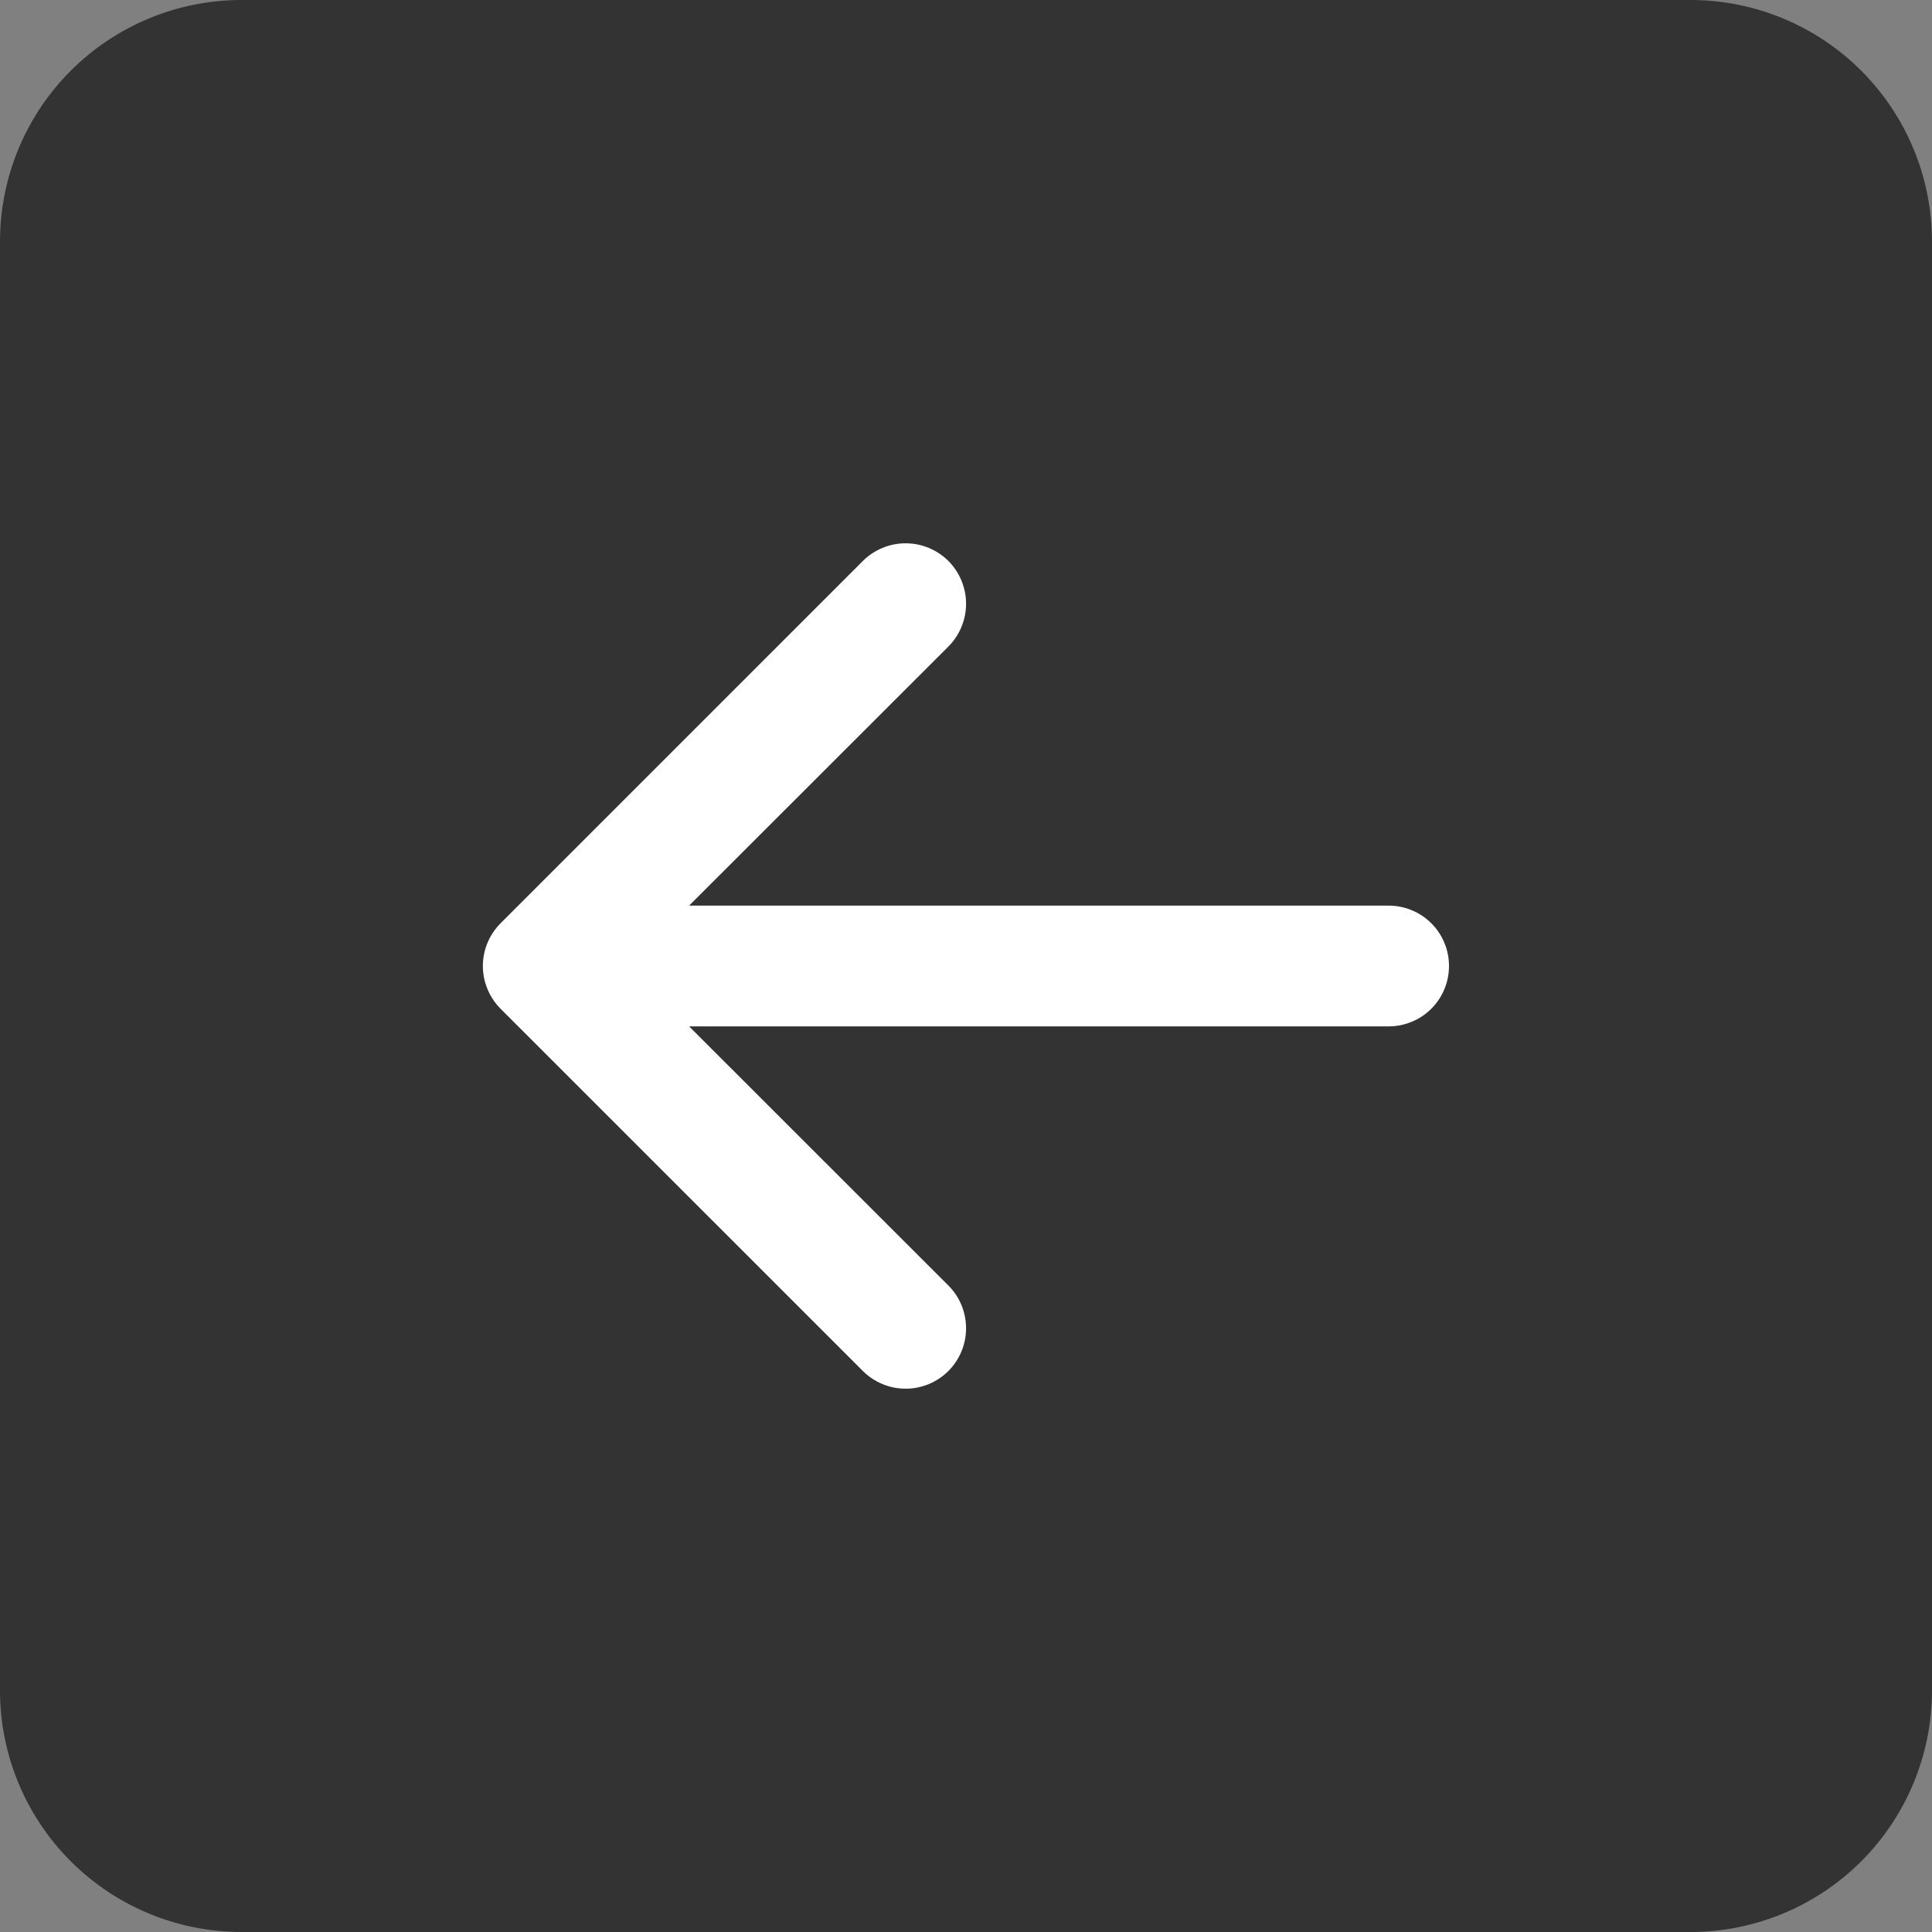
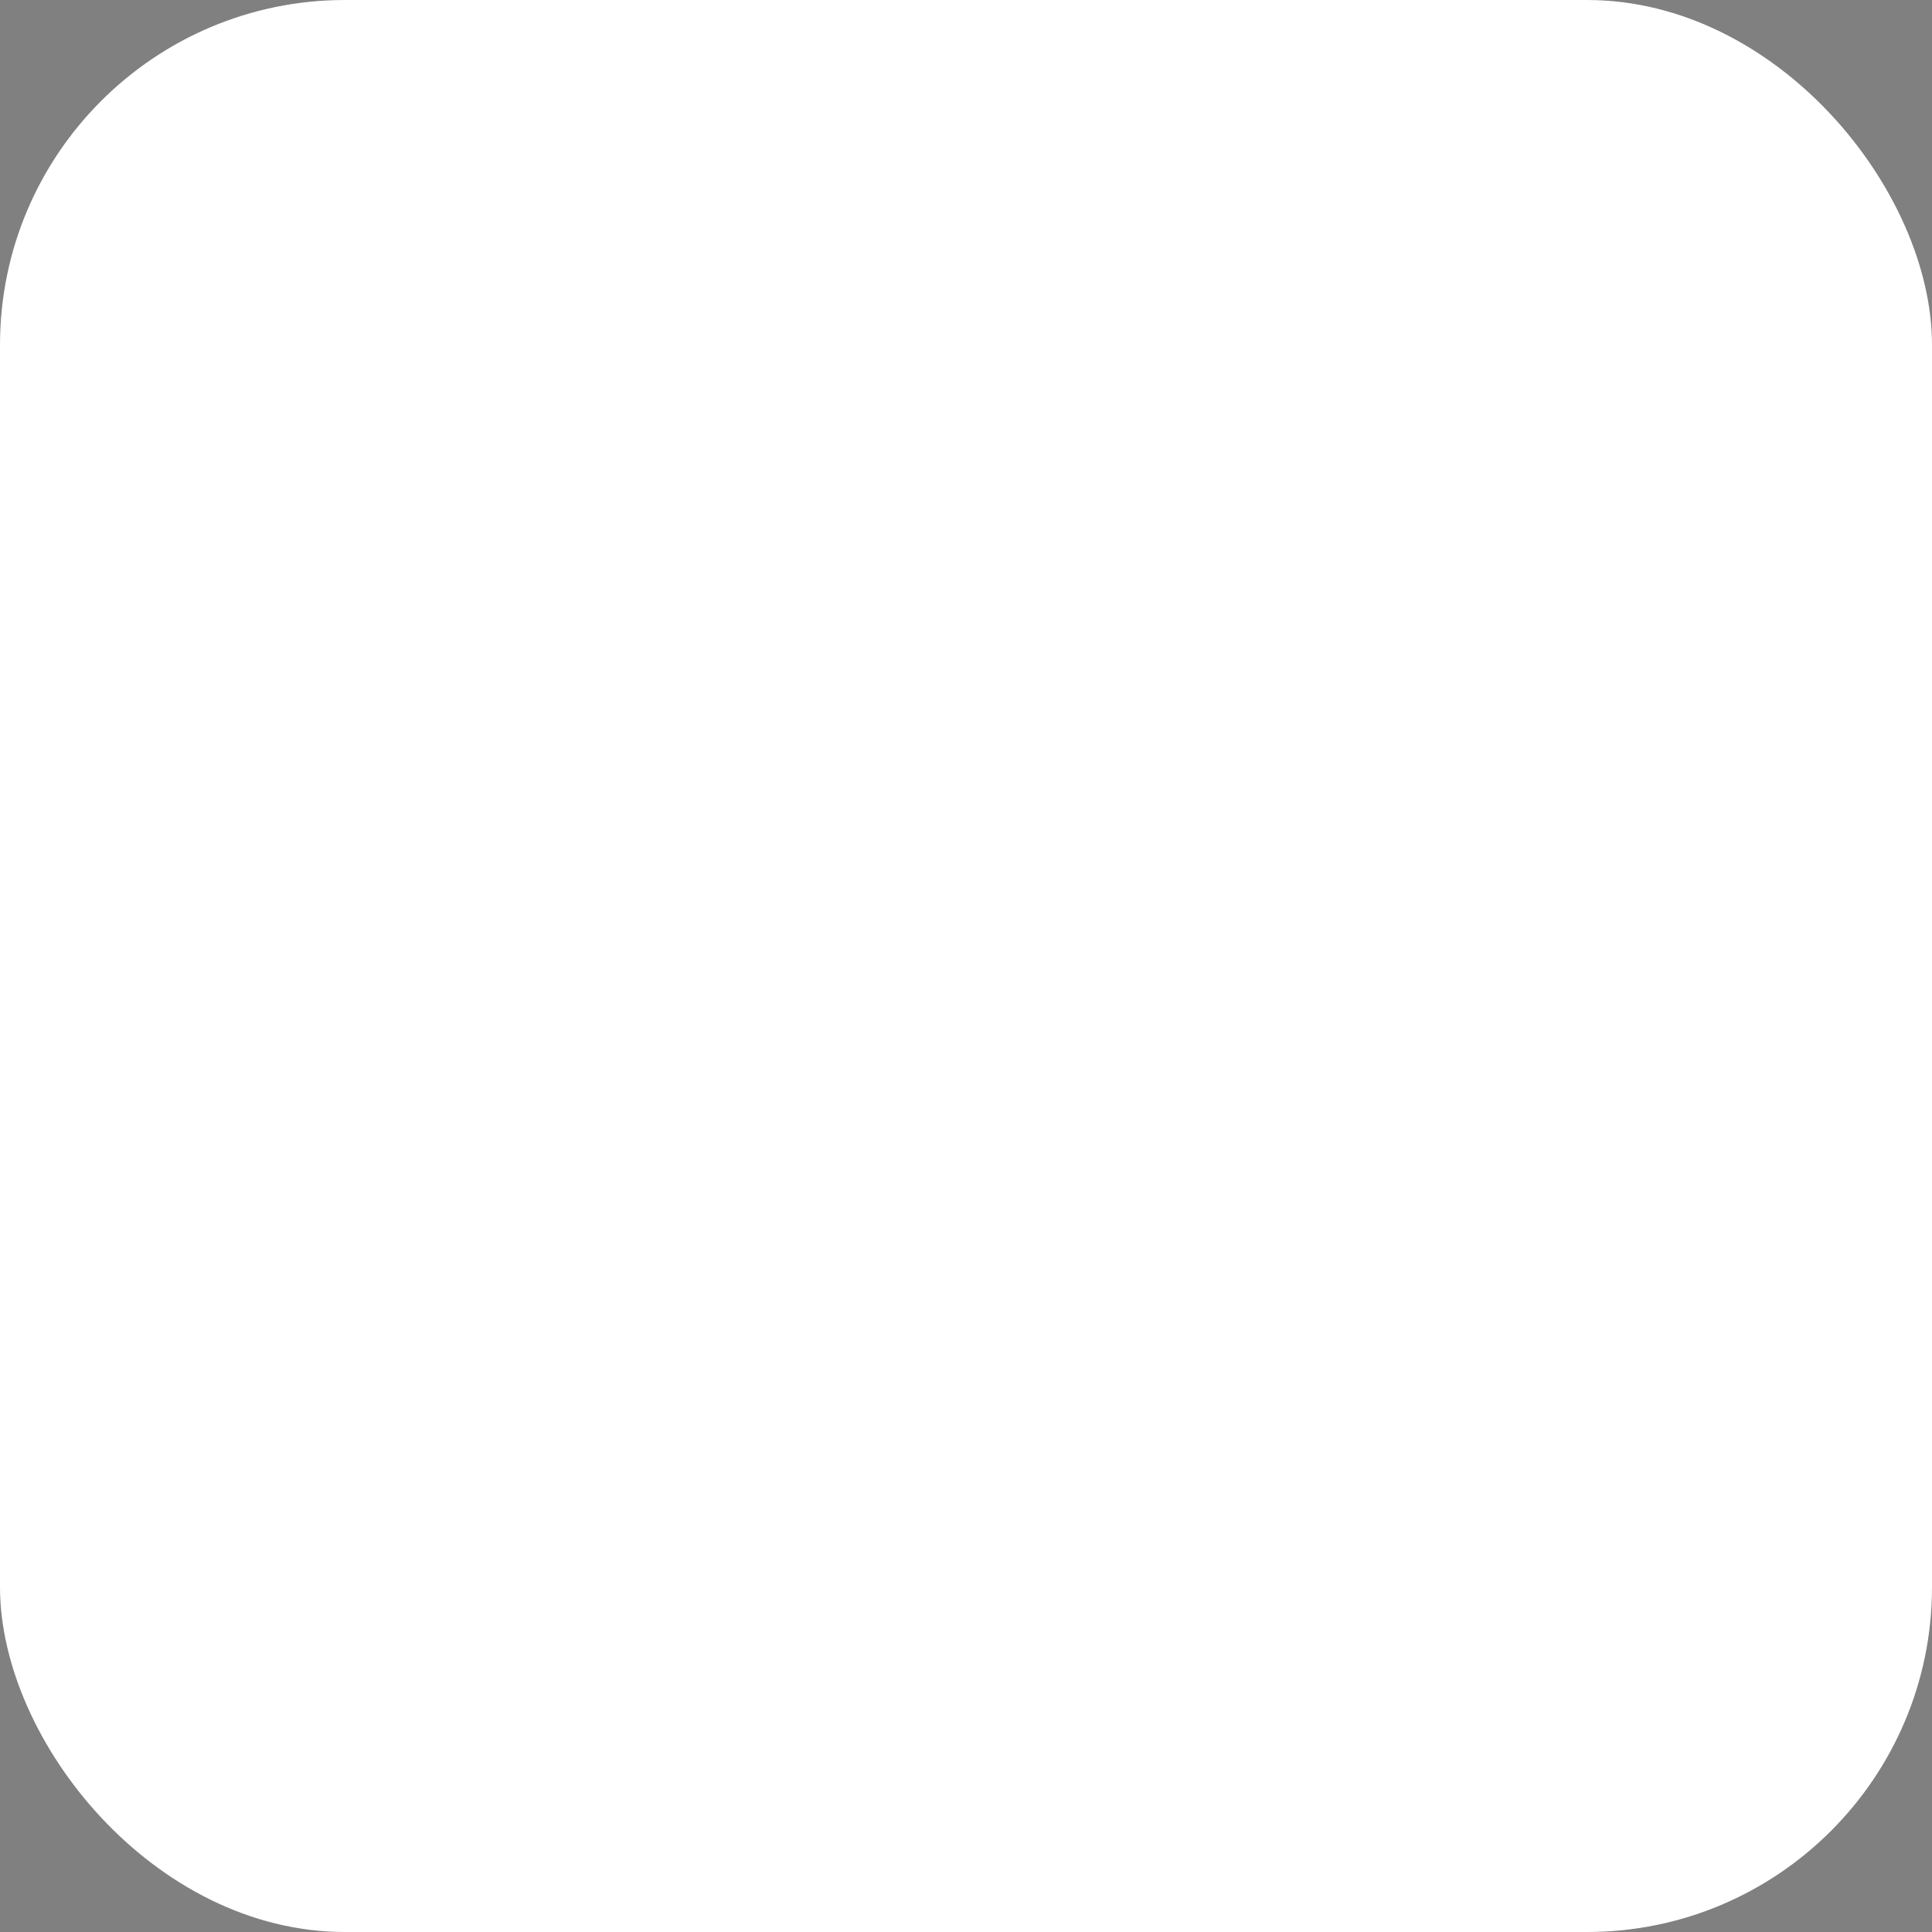
<svg xmlns="http://www.w3.org/2000/svg" width="28" height="28" viewBox="0 0 28 28" fill="none">
  <rect x="0" y="0" width="28" height="28" fill="#808080" stroke="none" />
  <rect width="28" height="28" rx="5" fill="white" />
-   <path d="M28 24.5C28 25.428 27.631 26.319 26.975 26.975C26.319 27.631 25.428 28 24.5 28H3.5C2.572 28 1.681 27.631 1.025 26.975C0.369 26.319 0 25.428 0 24.5V3.5C0 2.572 0.369 1.681 1.025 1.025C1.681 0.369 2.572 0 3.5 0L24.5 0C25.428 0 26.319 0.369 26.975 1.025C27.631 1.681 28 2.572 28 3.5V24.5ZM20.125 13.125H9.987L13.745 9.37C13.909 9.205 14.001 8.982 14.001 8.75C14.001 8.518 13.909 8.295 13.745 8.13C13.58 7.966 13.357 7.874 13.125 7.874C12.893 7.874 12.67 7.966 12.505 8.13L7.255 13.38C7.174 13.462 7.109 13.558 7.065 13.665C7.021 13.771 6.998 13.885 6.998 14C6.998 14.115 7.021 14.229 7.065 14.335C7.109 14.442 7.174 14.538 7.255 14.62L12.505 19.869C12.67 20.034 12.893 20.126 13.125 20.126C13.357 20.126 13.58 20.034 13.745 19.869C13.909 19.705 14.001 19.482 14.001 19.25C14.001 19.018 13.909 18.795 13.745 18.631L9.987 14.875H20.125C20.357 14.875 20.58 14.783 20.744 14.619C20.908 14.455 21 14.232 21 14C21 13.768 20.908 13.545 20.744 13.381C20.58 13.217 20.357 13.125 20.125 13.125Z" fill="#333333" />
</svg>